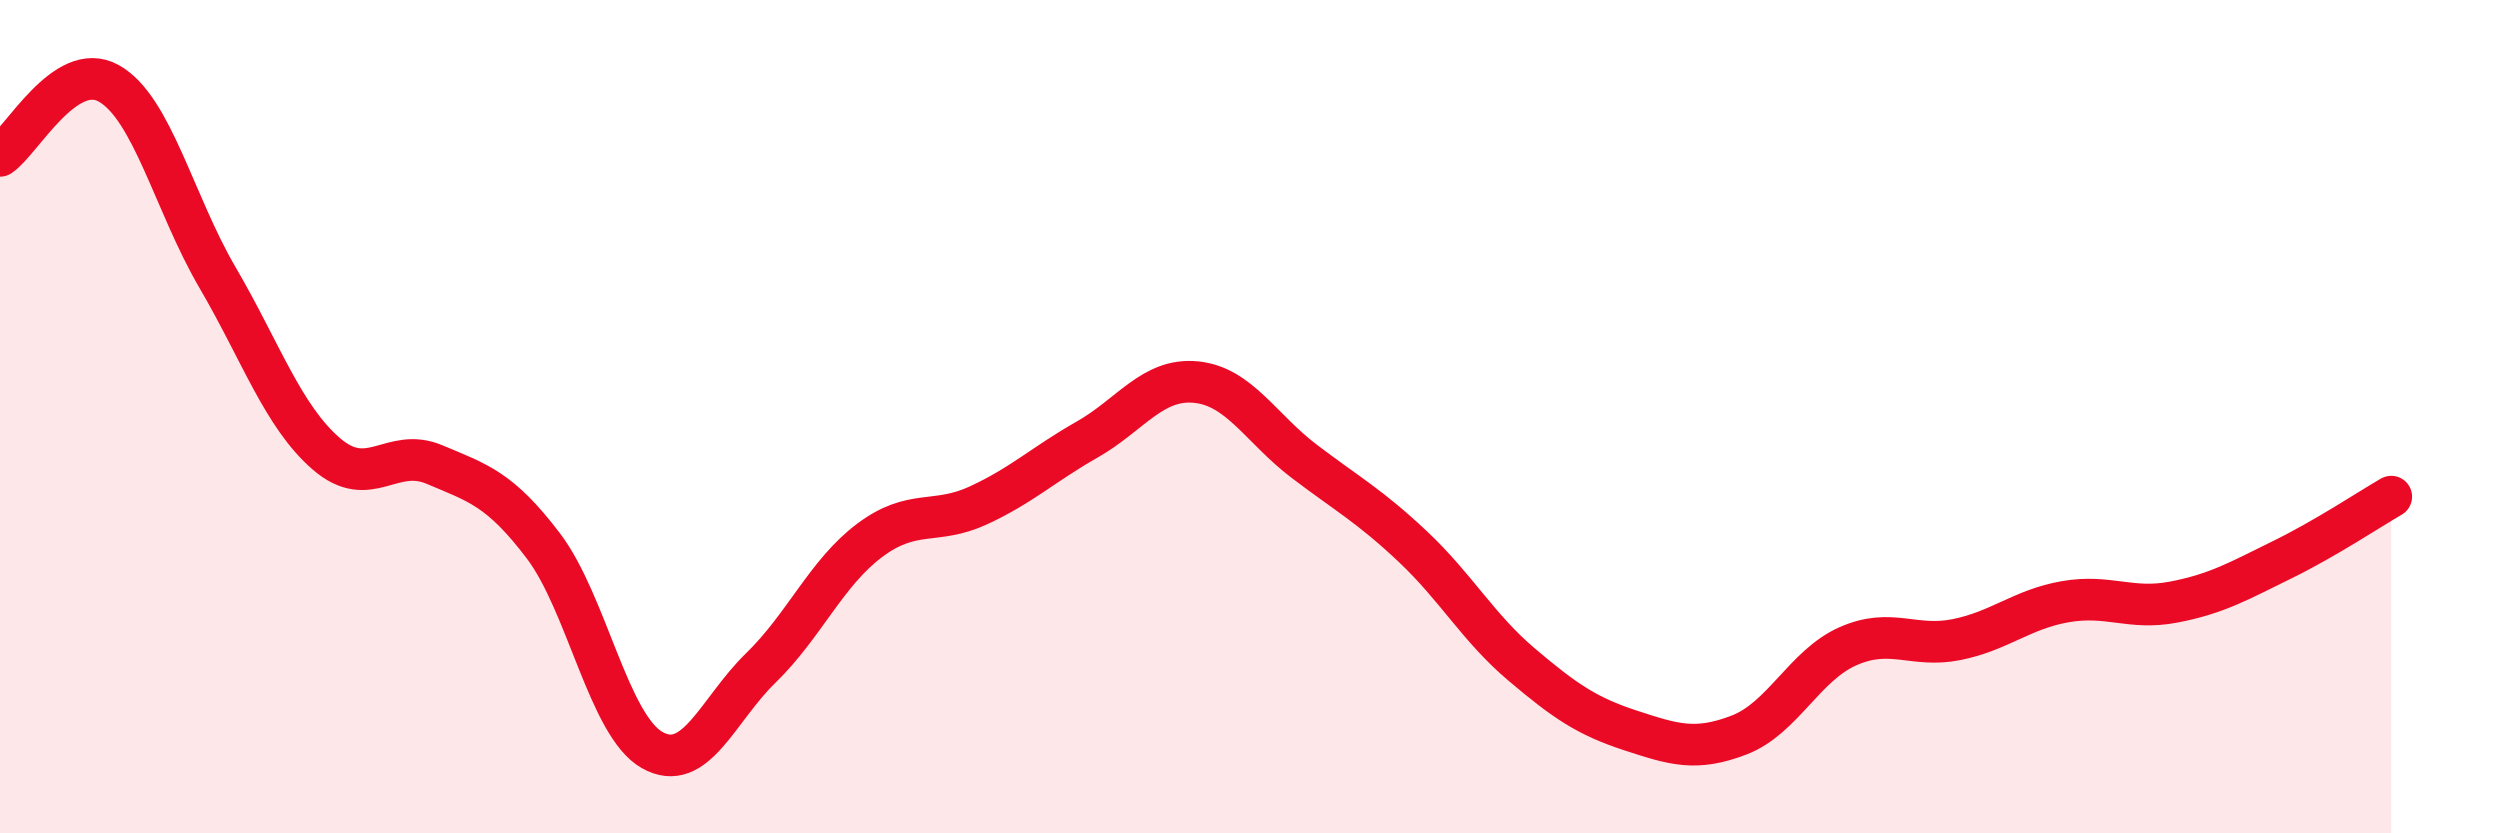
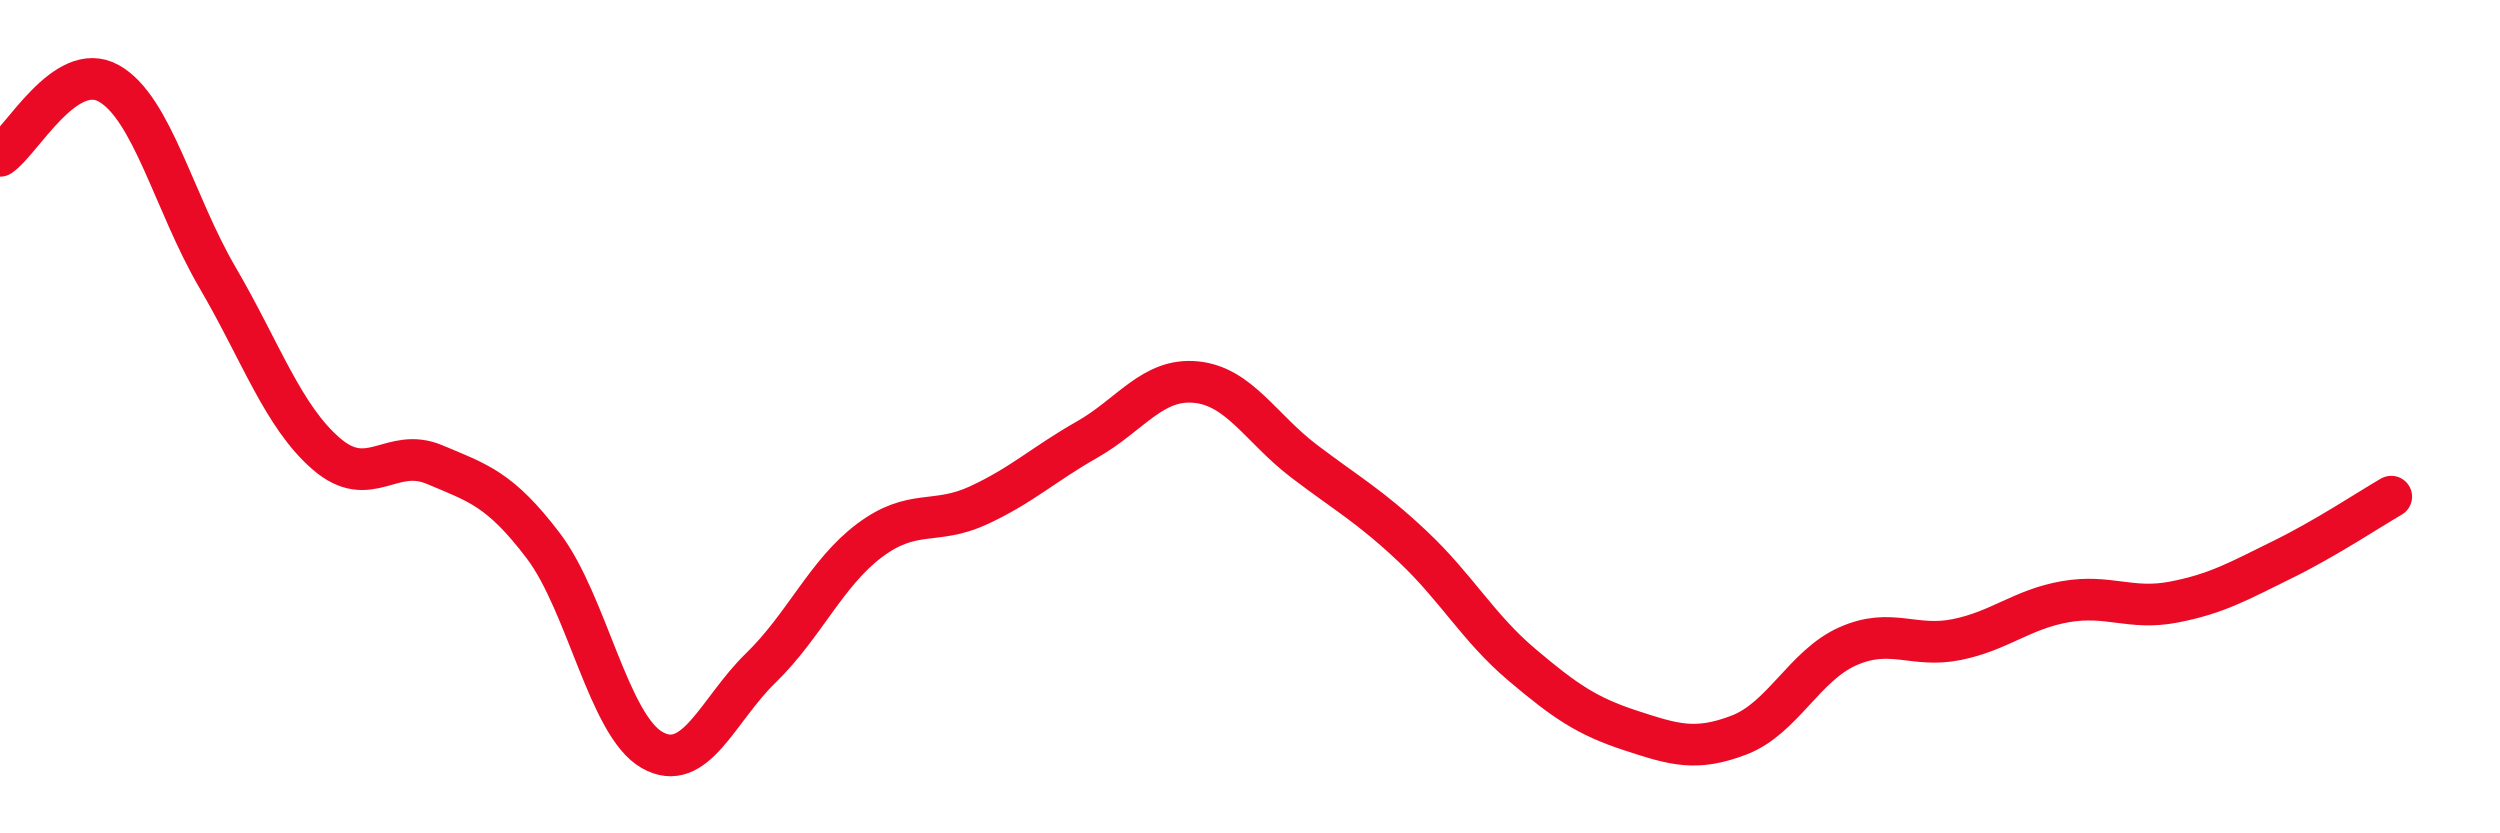
<svg xmlns="http://www.w3.org/2000/svg" width="60" height="20" viewBox="0 0 60 20">
-   <path d="M 0,3.74 C 0.52,3.39 1.57,1.42 2.61,2 C 3.65,2.58 4.18,4.88 5.22,6.66 C 6.26,8.44 6.79,9.99 7.83,10.89 C 8.87,11.79 9.39,10.71 10.43,11.15 C 11.47,11.59 12,11.73 13.04,13.1 C 14.08,14.47 14.61,17.41 15.65,18 C 16.69,18.59 17.22,17.04 18.26,16.03 C 19.3,15.02 19.83,13.75 20.87,12.97 C 21.91,12.19 22.44,12.61 23.48,12.13 C 24.52,11.65 25.05,11.14 26.09,10.55 C 27.13,9.96 27.66,9.07 28.7,9.17 C 29.74,9.27 30.26,10.28 31.3,11.07 C 32.34,11.86 32.87,12.14 33.91,13.12 C 34.95,14.1 35.48,15.07 36.52,15.95 C 37.56,16.83 38.09,17.19 39.13,17.53 C 40.17,17.87 40.7,18.04 41.74,17.64 C 42.78,17.24 43.31,15.97 44.35,15.51 C 45.39,15.05 45.92,15.56 46.96,15.35 C 48,15.14 48.53,14.62 49.57,14.44 C 50.61,14.26 51.13,14.65 52.17,14.45 C 53.21,14.25 53.74,13.94 54.78,13.43 C 55.82,12.92 56.87,12.22 57.39,11.92L57.39 20L0 20Z" fill="#EB0A25" opacity="0.1" stroke-linecap="round" stroke-linejoin="round" />
  <path d="M 0,3.74 C 0.52,3.39 1.57,1.42 2.61,2 C 3.65,2.58 4.18,4.88 5.22,6.66 C 6.26,8.44 6.79,9.99 7.83,10.89 C 8.87,11.79 9.39,10.71 10.43,11.15 C 11.47,11.59 12,11.73 13.04,13.1 C 14.08,14.47 14.61,17.41 15.65,18 C 16.69,18.59 17.22,17.04 18.26,16.03 C 19.3,15.02 19.83,13.75 20.87,12.97 C 21.91,12.19 22.44,12.61 23.48,12.13 C 24.52,11.65 25.05,11.14 26.09,10.55 C 27.13,9.96 27.66,9.07 28.7,9.17 C 29.74,9.27 30.26,10.28 31.3,11.07 C 32.34,11.86 32.87,12.14 33.91,13.12 C 34.95,14.1 35.48,15.07 36.52,15.95 C 37.56,16.83 38.09,17.19 39.13,17.53 C 40.17,17.87 40.7,18.04 41.74,17.64 C 42.78,17.24 43.31,15.97 44.35,15.51 C 45.39,15.05 45.92,15.56 46.96,15.35 C 48,15.14 48.53,14.62 49.57,14.44 C 50.61,14.26 51.13,14.65 52.17,14.45 C 53.21,14.25 53.74,13.94 54.78,13.43 C 55.82,12.92 56.87,12.22 57.39,11.92" stroke="#EB0A25" stroke-width="1" fill="none" stroke-linecap="round" stroke-linejoin="round" />
</svg>